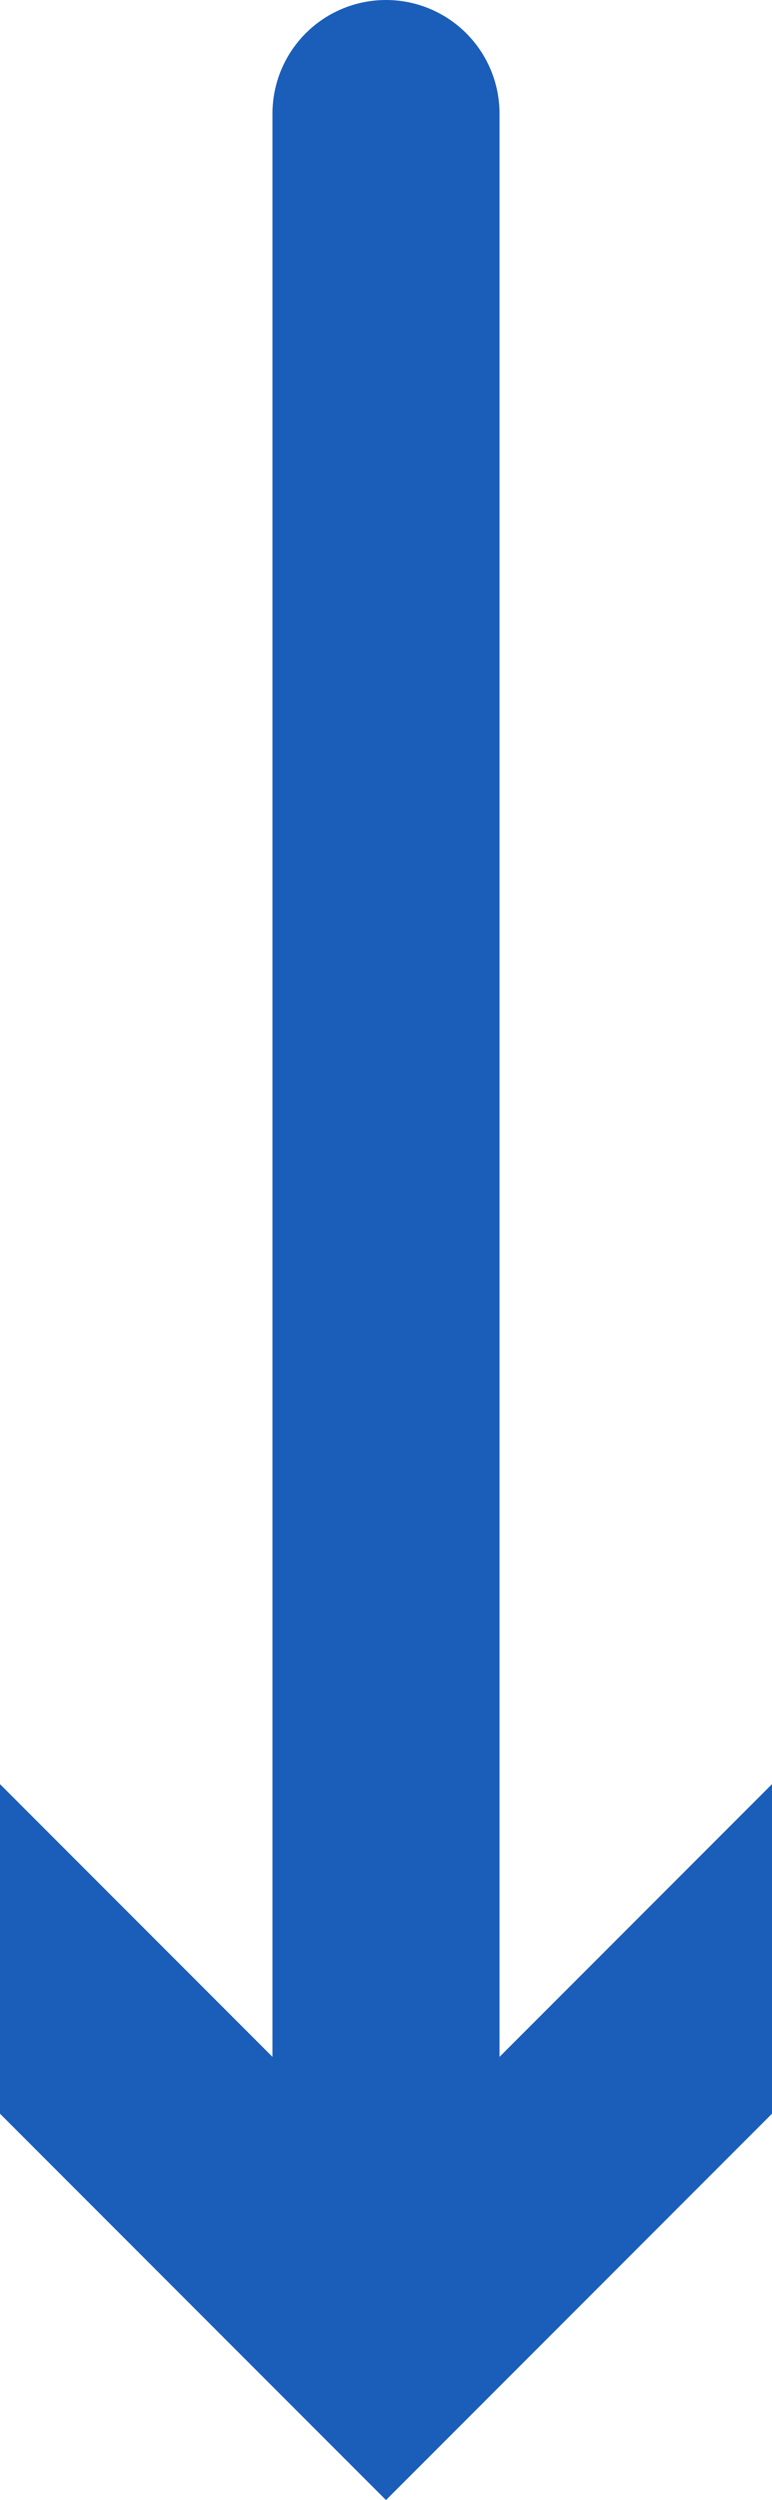
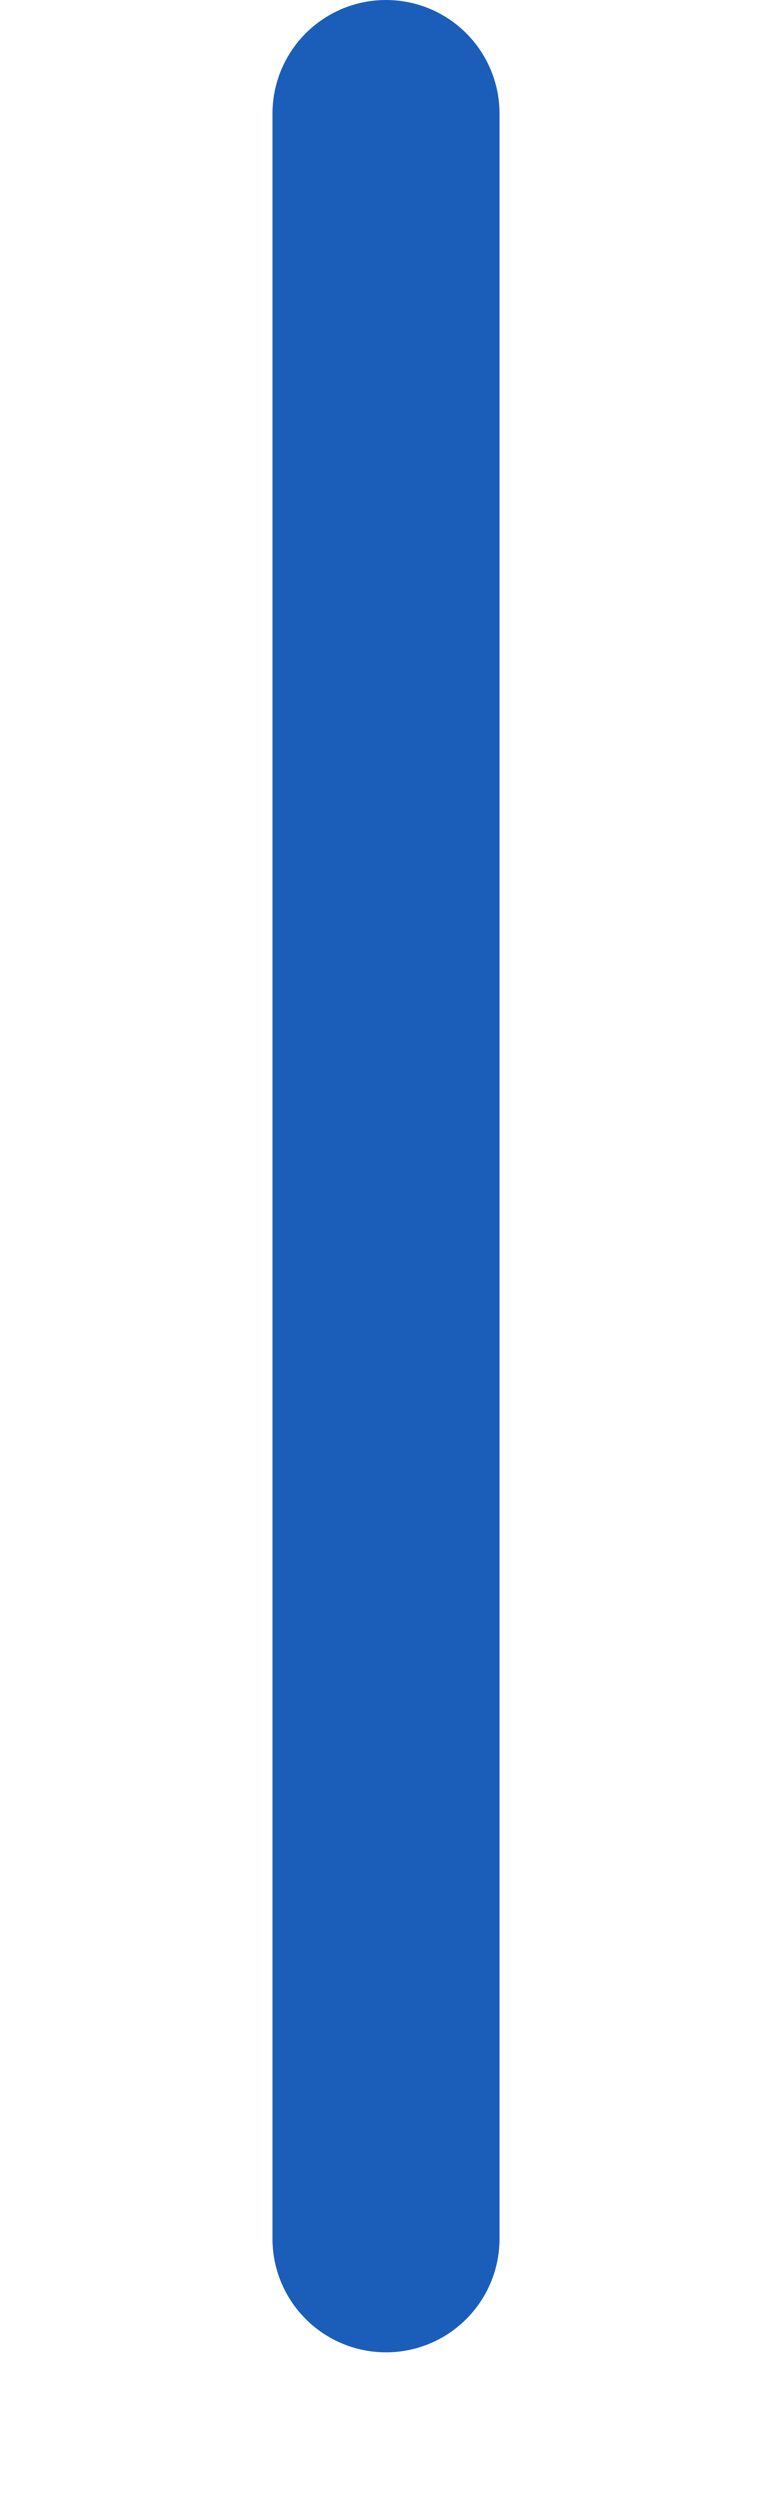
<svg xmlns="http://www.w3.org/2000/svg" viewBox="0 0 6.8 22">
  <style type="text/css">  
	.st0{fill:none;stroke:#1a5eba;stroke-width:2;stroke-linecap:round;stroke-miterlimit:10;}
	.st1{fill:#1a5eba;}
</style>
  <line class="st0" x1="3.4" y1="1" x2="3.4" y2="19.7" />
-   <polygon class="st1" points="0 15.7 3.4 19.1 6.8 15.7 6.8 18.6 3.4 22 0 18.6 " />
</svg>